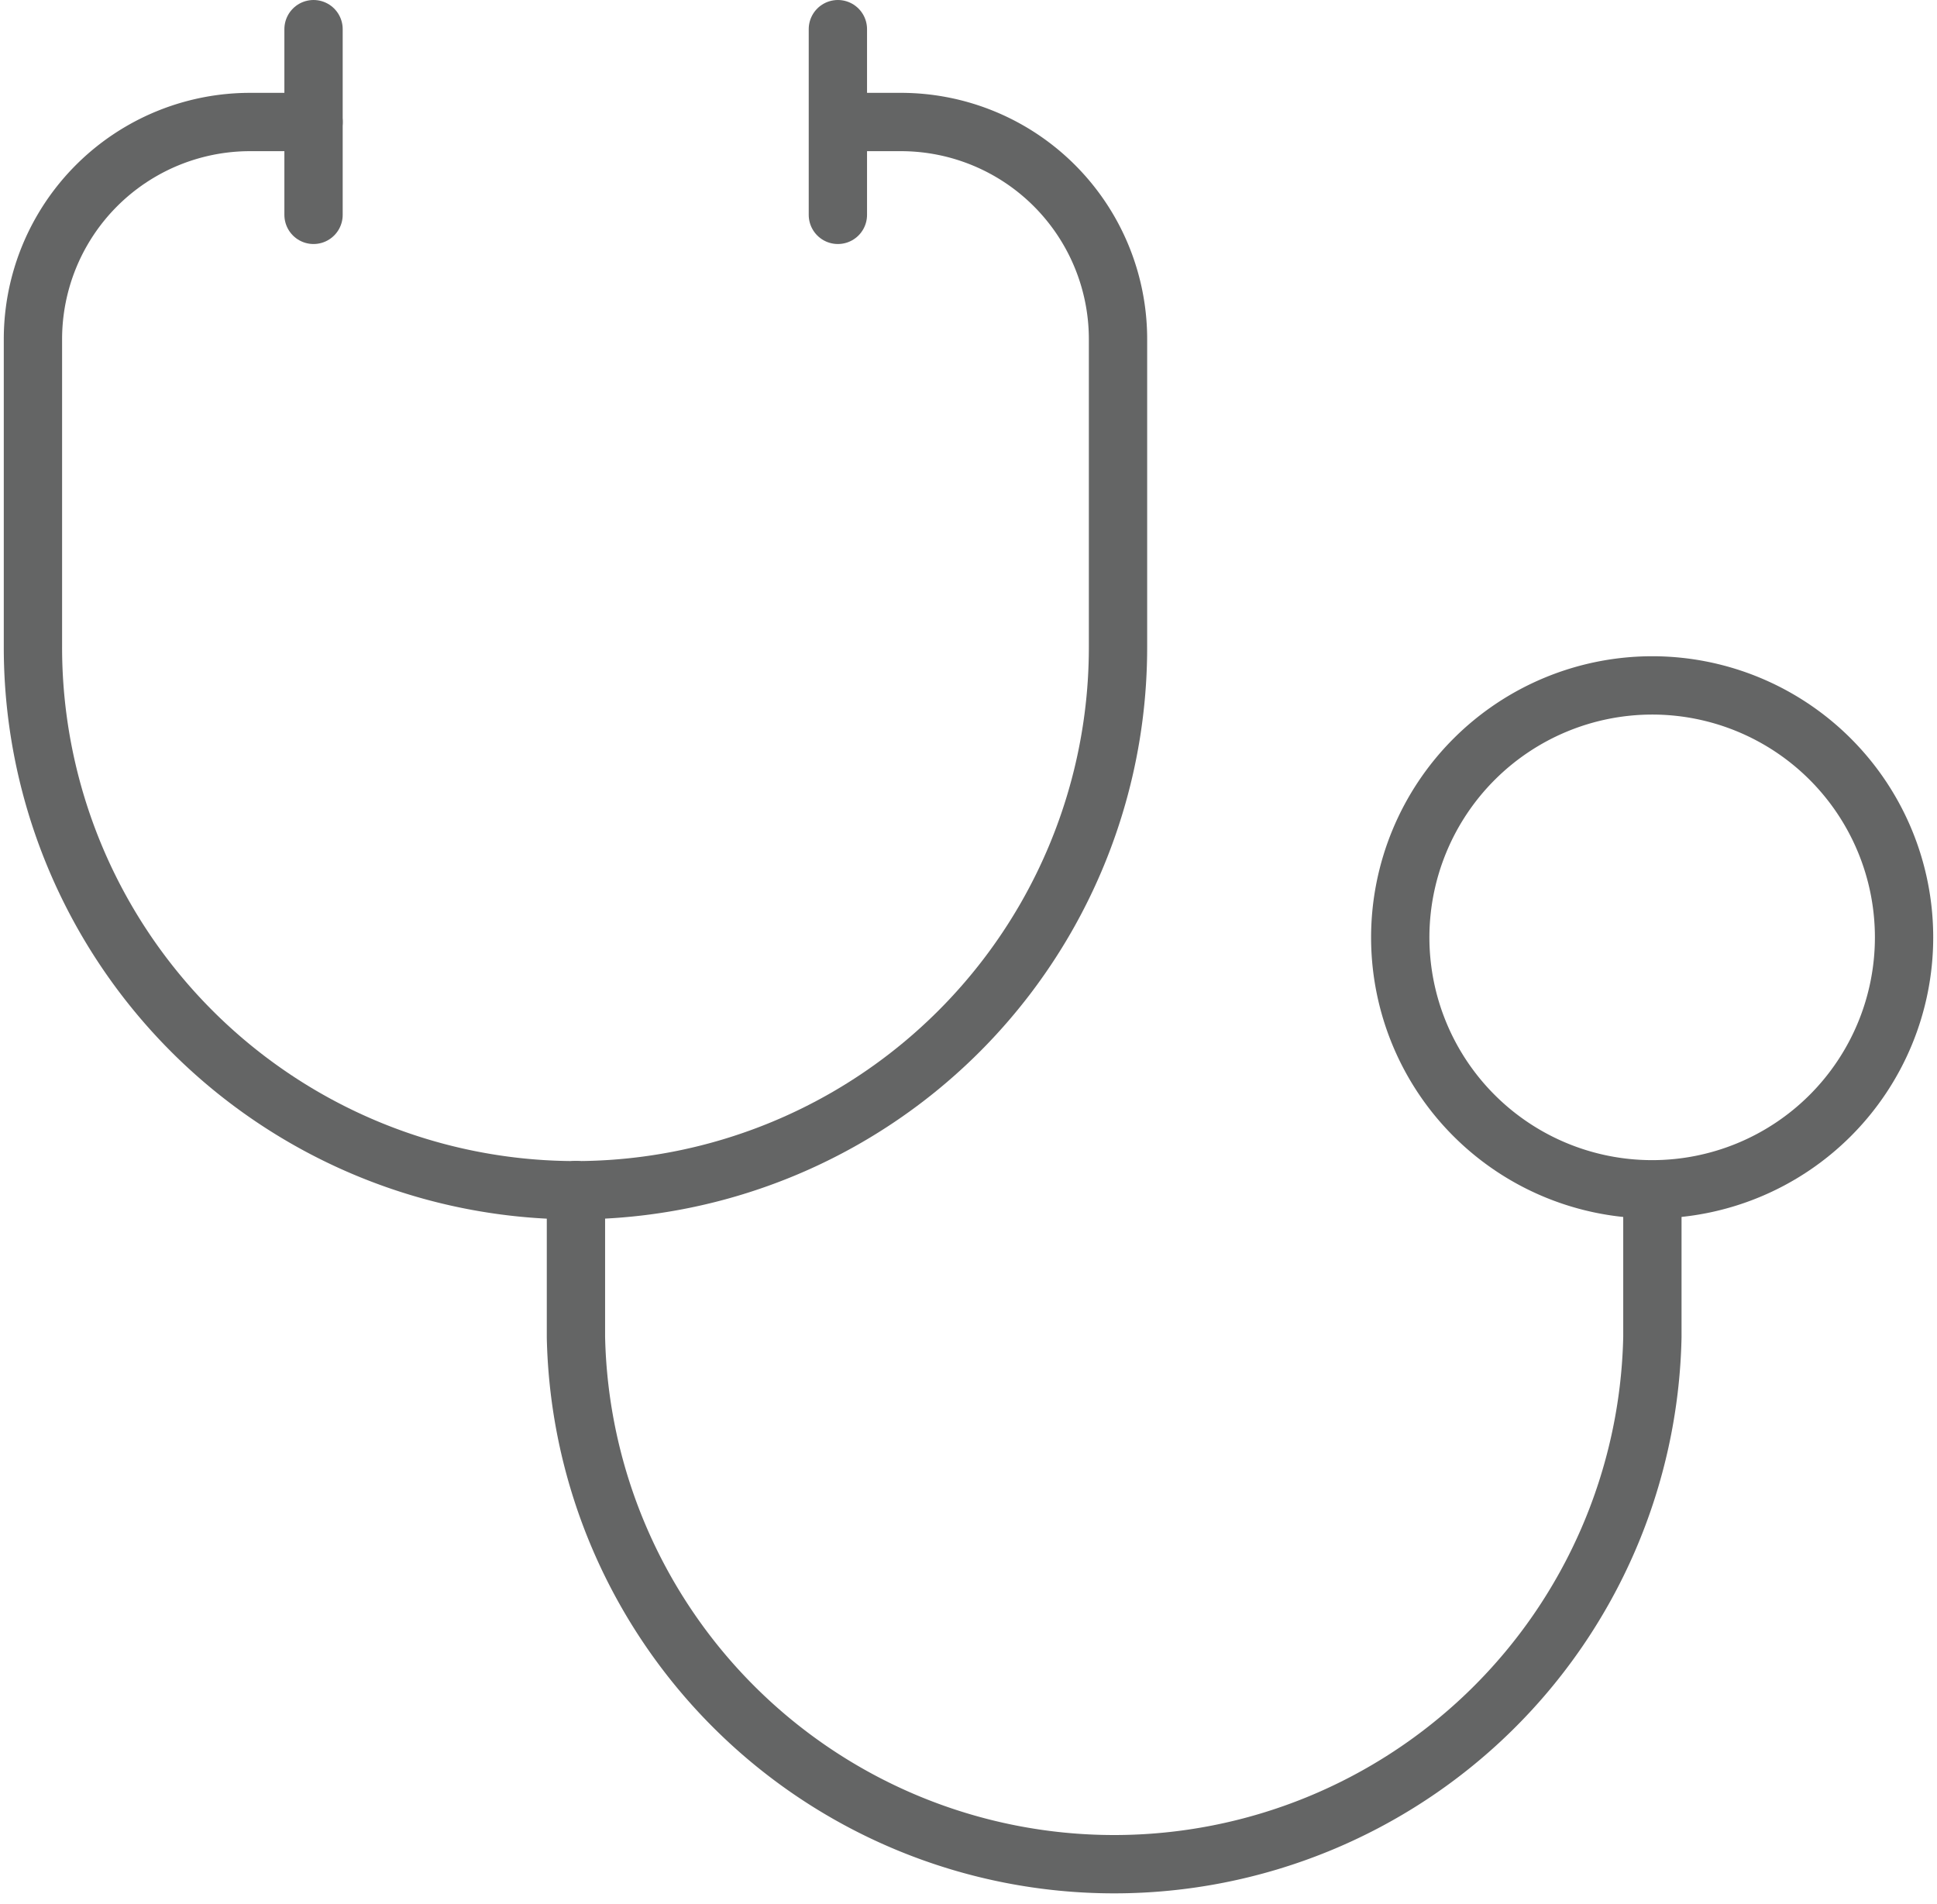
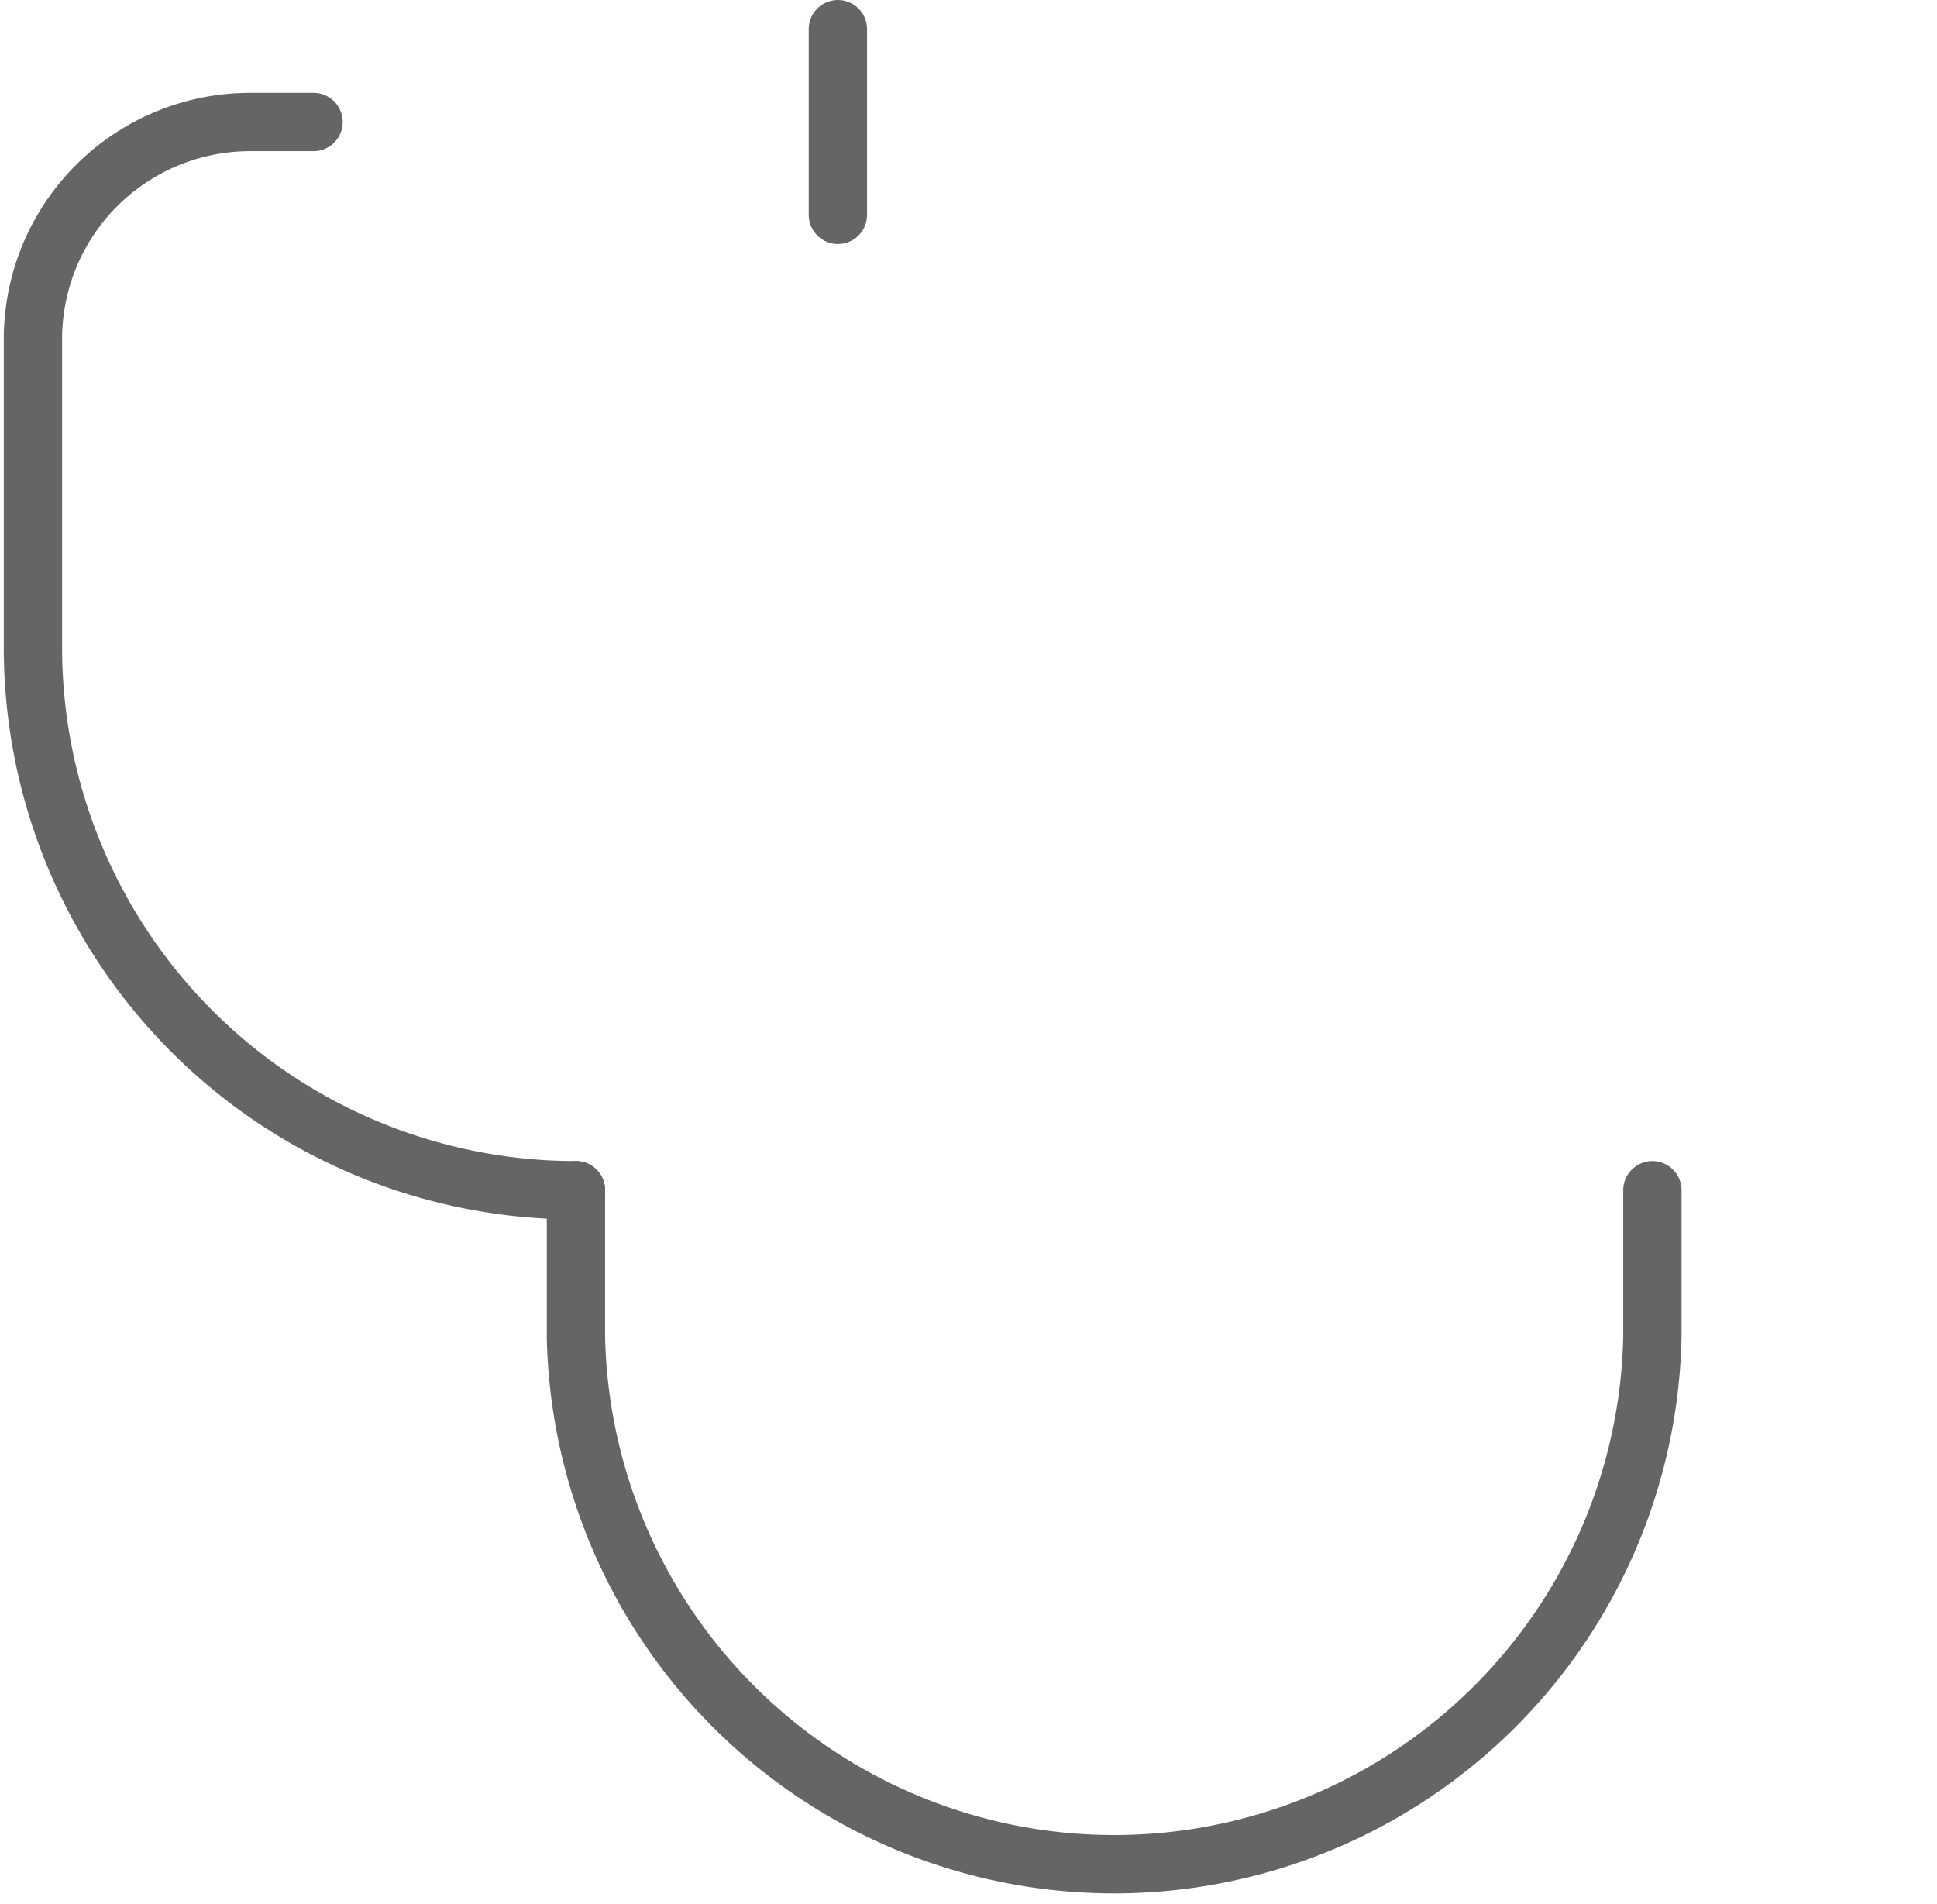
<svg xmlns="http://www.w3.org/2000/svg" width="1.15in" height="1.13in" viewBox="0 0 82.72 81.6">
  <title>icon-healthcare</title>
  <path d="M25.76,51v6.29a23.08,23.08,0,0,0,46.15,0V51" transform="translate(-1.23 0.02)" fill="none" stroke="#646565" stroke-linecap="round" stroke-linejoin="round" stroke-width="2.5" />
-   <path d="M61.1,40.16a10.8,10.8,0,1,0,10.81-10.8A10.81,10.81,0,0,0,61.1,40.16Z" transform="translate(-1.23 0.02)" fill="none" stroke="#646565" stroke-linecap="round" stroke-linejoin="round" stroke-width="2.5" />
  <path d="M25.76,51A23.27,23.27,0,0,1,2.48,27.69V14.52a9.31,9.31,0,0,1,9.31-9.31h2.72" transform="translate(-1.23 0.02)" fill="none" stroke="#646565" stroke-linecap="round" stroke-linejoin="round" stroke-width="2.5" />
-   <line x1="13.28" y1="1.25" x2="13.28" y2="9.21" fill="none" stroke="#646565" stroke-linecap="round" stroke-linejoin="round" stroke-width="2.5" />
-   <path d="M25.76,51A23.27,23.27,0,0,0,49,27.69V14.52a9.31,9.31,0,0,0-9.31-9.31H37" transform="translate(-1.23 0.02)" fill="none" stroke="#646565" stroke-linecap="round" stroke-linejoin="round" stroke-width="2.5" />
  <line x1="35.76" y1="1.25" x2="35.76" y2="9.21" fill="none" stroke="#646565" stroke-linecap="round" stroke-linejoin="round" stroke-width="2.5" />
</svg>